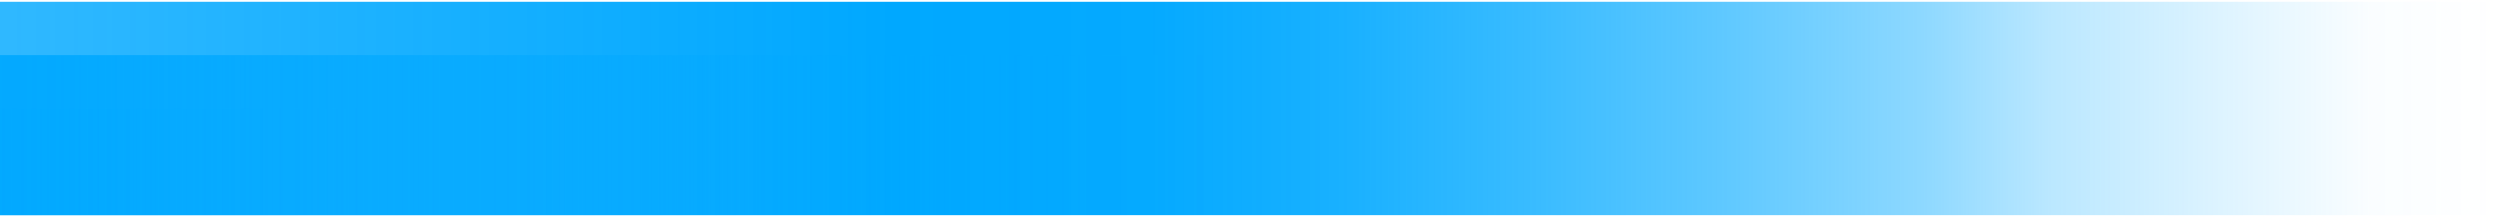
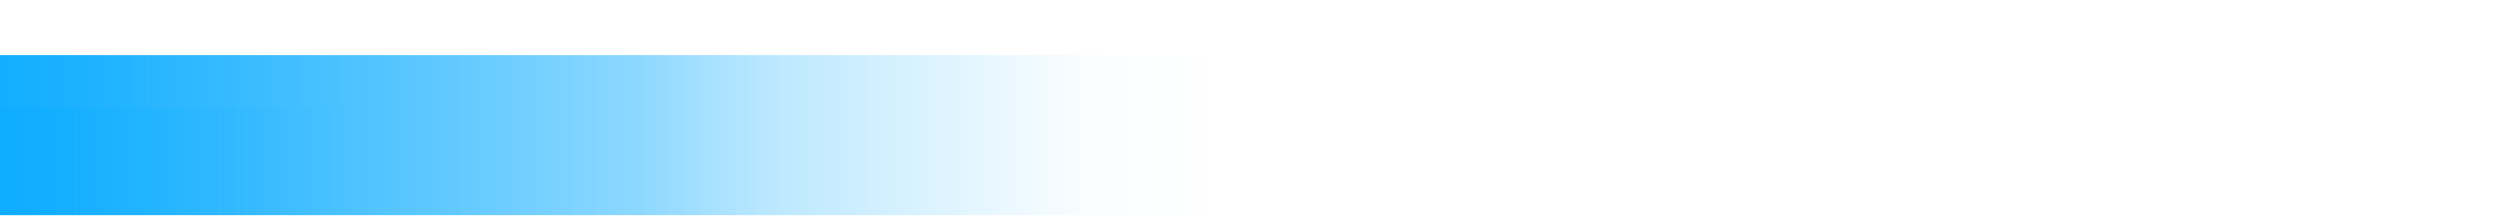
<svg xmlns="http://www.w3.org/2000/svg" width="843" height="73" viewBox="0 0 843 73" fill="none">
-   <path d="M842.545 0.602H-1320.97V72.55H842.545V0.602Z" fill="url(#paint0_linear_10365_38060)" />
  <path d="M409.842 18.59H-1753.67V72.551H409.842V18.59Z" fill="url(#paint1_linear_10365_38060)" />
  <path d="M121.374 36.574H-2042.14V72.548H121.374V36.574Z" fill="url(#paint2_linear_10365_38060)" />
  <defs>
    <linearGradient id="paint0_linear_10365_38060" x1="-1320.97" y1="36.576" x2="842.545" y2="36.576" gradientUnits="userSpaceOnUse">
      <stop stop-color="#00A8FF" stop-opacity="0" />
      <stop offset="0.75" stop-color="#00A8FF" />
      <stop offset="0.79" stop-color="#00A8FF" stop-opacity="0.98" />
      <stop offset="0.82" stop-color="#00A8FF" stop-opacity="0.902" />
      <stop offset="0.85" stop-color="#00A8FF" stop-opacity="0.774" />
      <stop offset="0.88" stop-color="#00A8FF" stop-opacity="0.624" />
      <stop offset="0.91" stop-color="#00A8FF" stop-opacity="0.449" />
      <stop offset="0.93" stop-color="#00A8FF" stop-opacity="0.27" />
      <stop offset="0.96" stop-color="#00A8FF" stop-opacity="0.116" />
      <stop offset="0.98" stop-color="#00A8FF" stop-opacity="0.02" />
      <stop offset="1" stop-color="#00A8FF" stop-opacity="0" />
    </linearGradient>
    <linearGradient id="paint1_linear_10365_38060" x1="-1753.67" y1="45.57" x2="409.842" y2="45.57" gradientUnits="userSpaceOnUse">
      <stop stop-color="#00A8FF" stop-opacity="0" />
      <stop offset="0.75" stop-color="#00A8FF" />
      <stop offset="0.79" stop-color="#00A8FF" stop-opacity="0.98" />
      <stop offset="0.82" stop-color="#00A8FF" stop-opacity="0.902" />
      <stop offset="0.85" stop-color="#00A8FF" stop-opacity="0.774" />
      <stop offset="0.88" stop-color="#00A8FF" stop-opacity="0.624" />
      <stop offset="0.91" stop-color="#00A8FF" stop-opacity="0.449" />
      <stop offset="0.93" stop-color="#00A8FF" stop-opacity="0.27" />
      <stop offset="0.96" stop-color="#00A8FF" stop-opacity="0.116" />
      <stop offset="0.98" stop-color="#00A8FF" stop-opacity="0.02" />
      <stop offset="1" stop-color="#00A8FF" stop-opacity="0" />
    </linearGradient>
    <linearGradient id="paint2_linear_10365_38060" x1="-2042.14" y1="54.561" x2="121.374" y2="54.561" gradientUnits="userSpaceOnUse">
      <stop stop-color="#00A8FF" stop-opacity="0" />
      <stop offset="0.75" stop-color="#00A8FF" />
      <stop offset="1" stop-color="#00A8FF" stop-opacity="0" />
    </linearGradient>
  </defs>
</svg>